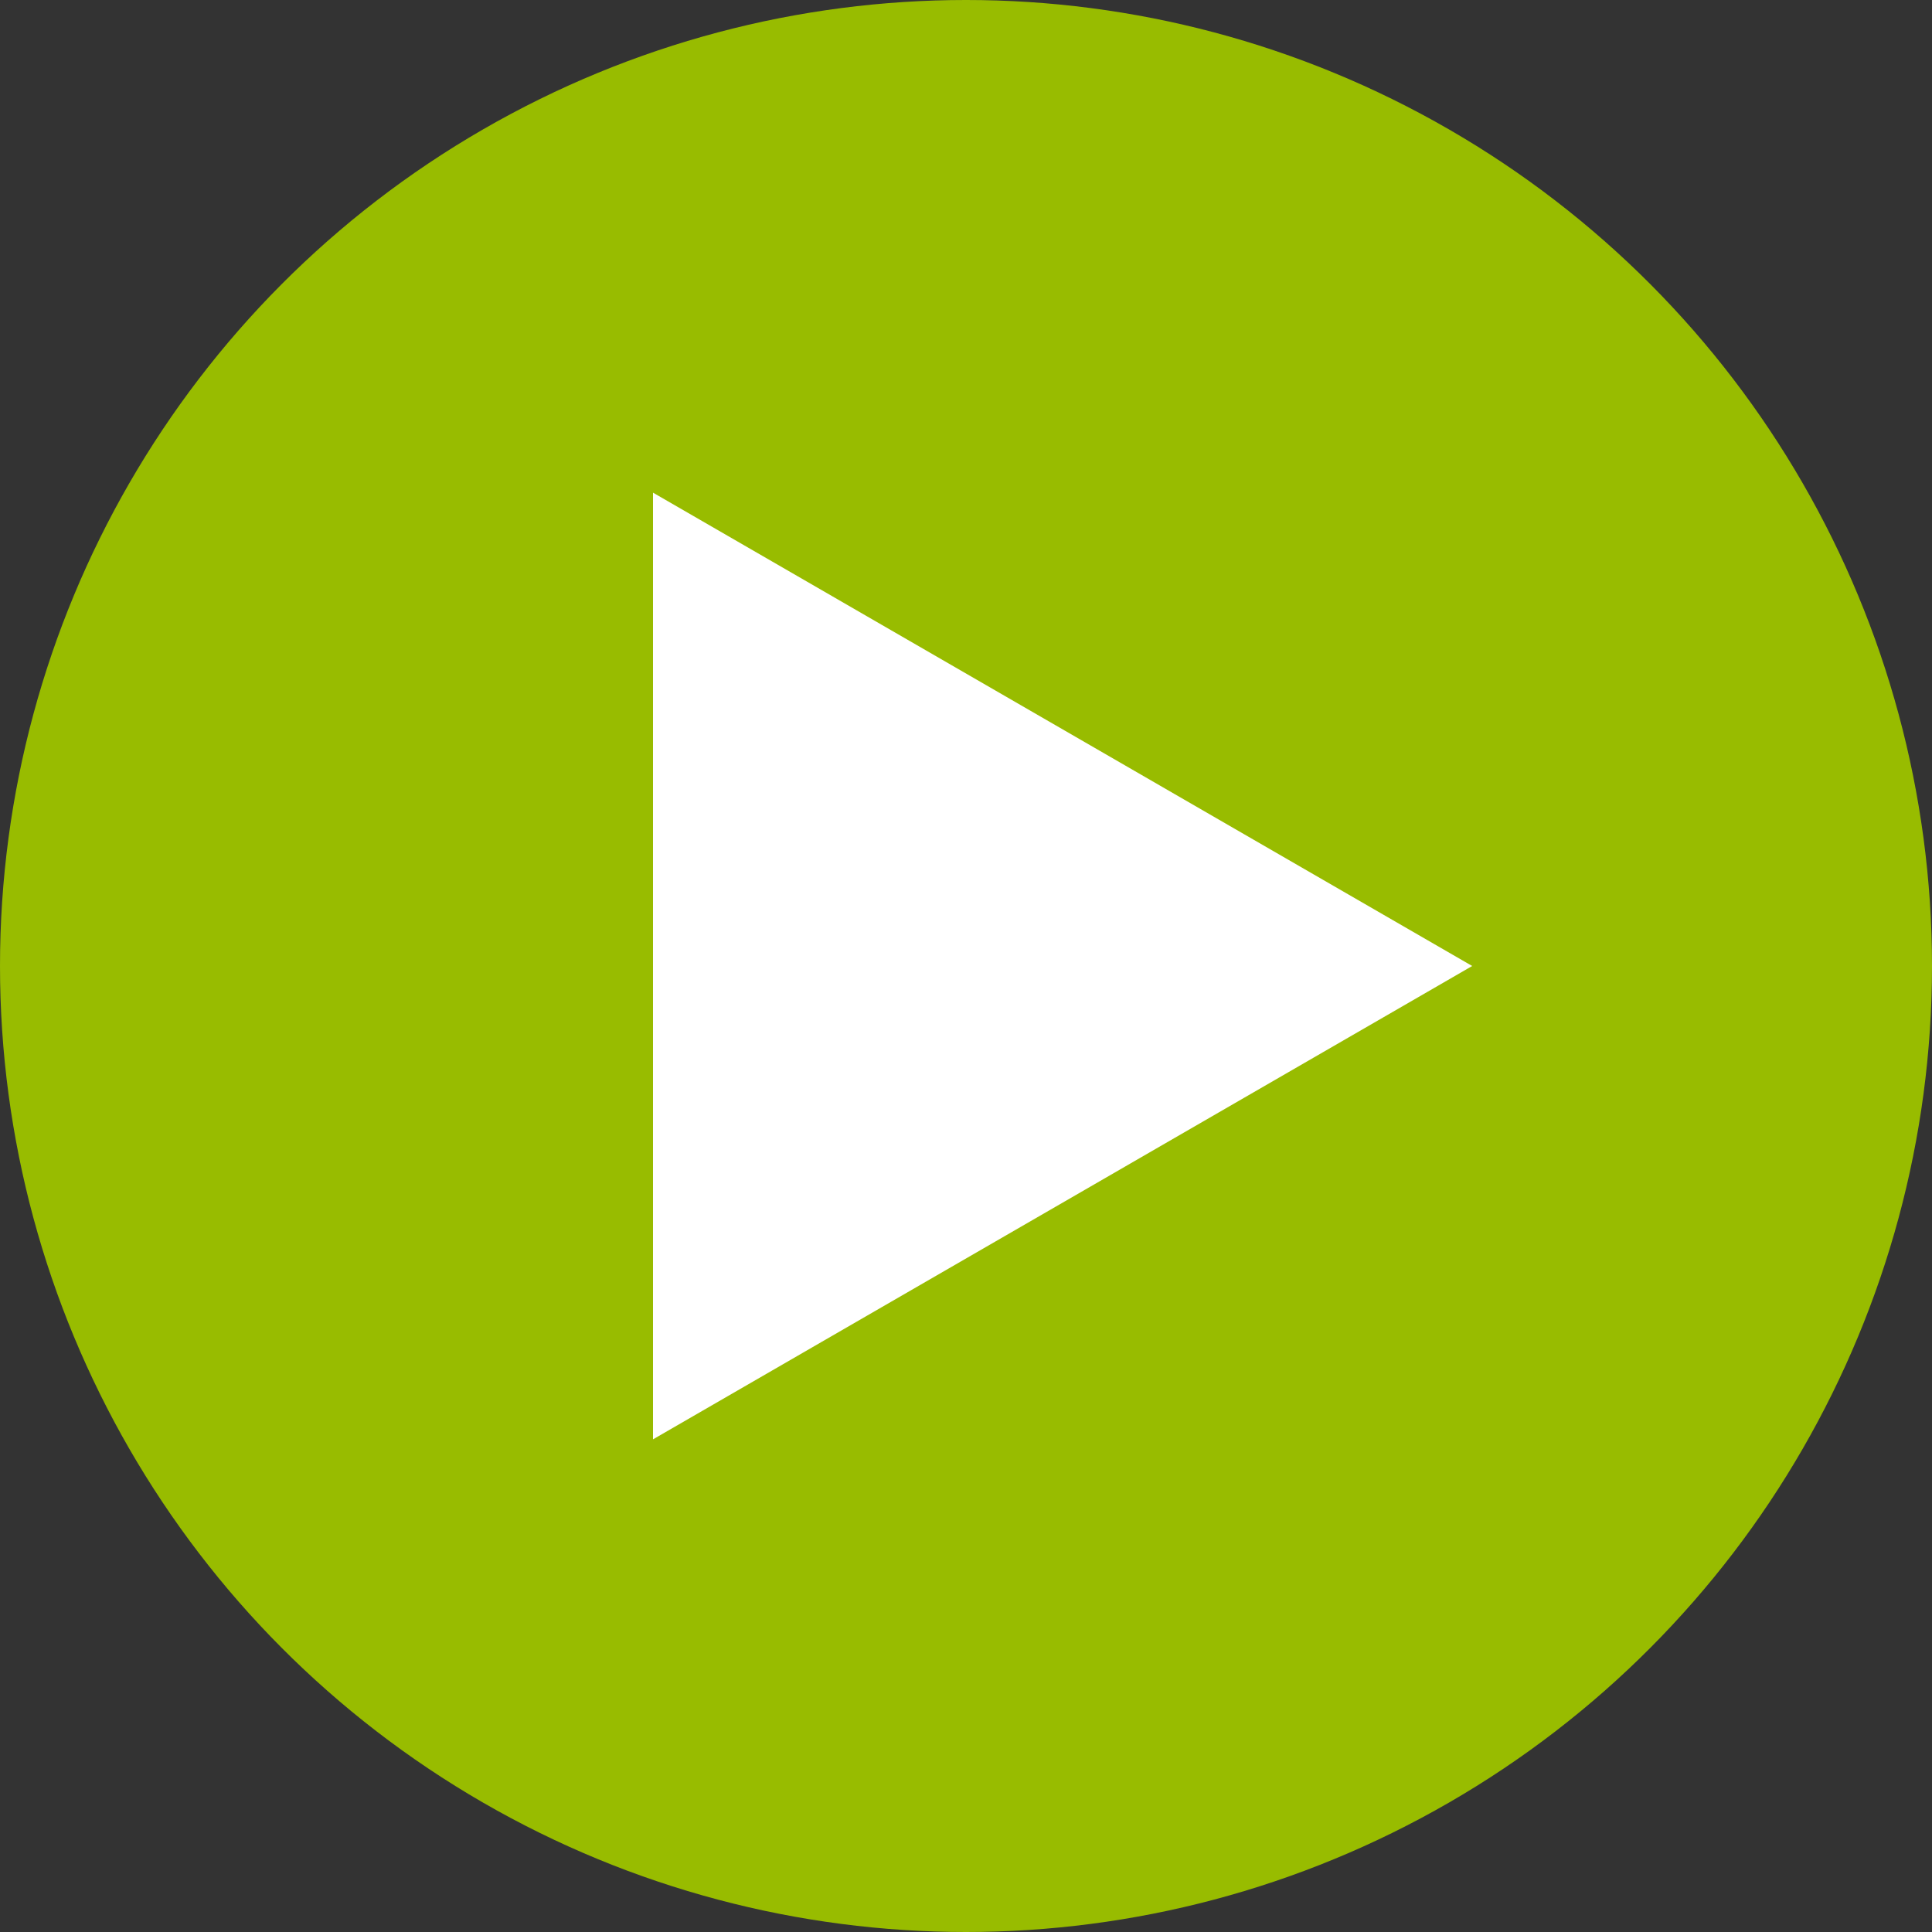
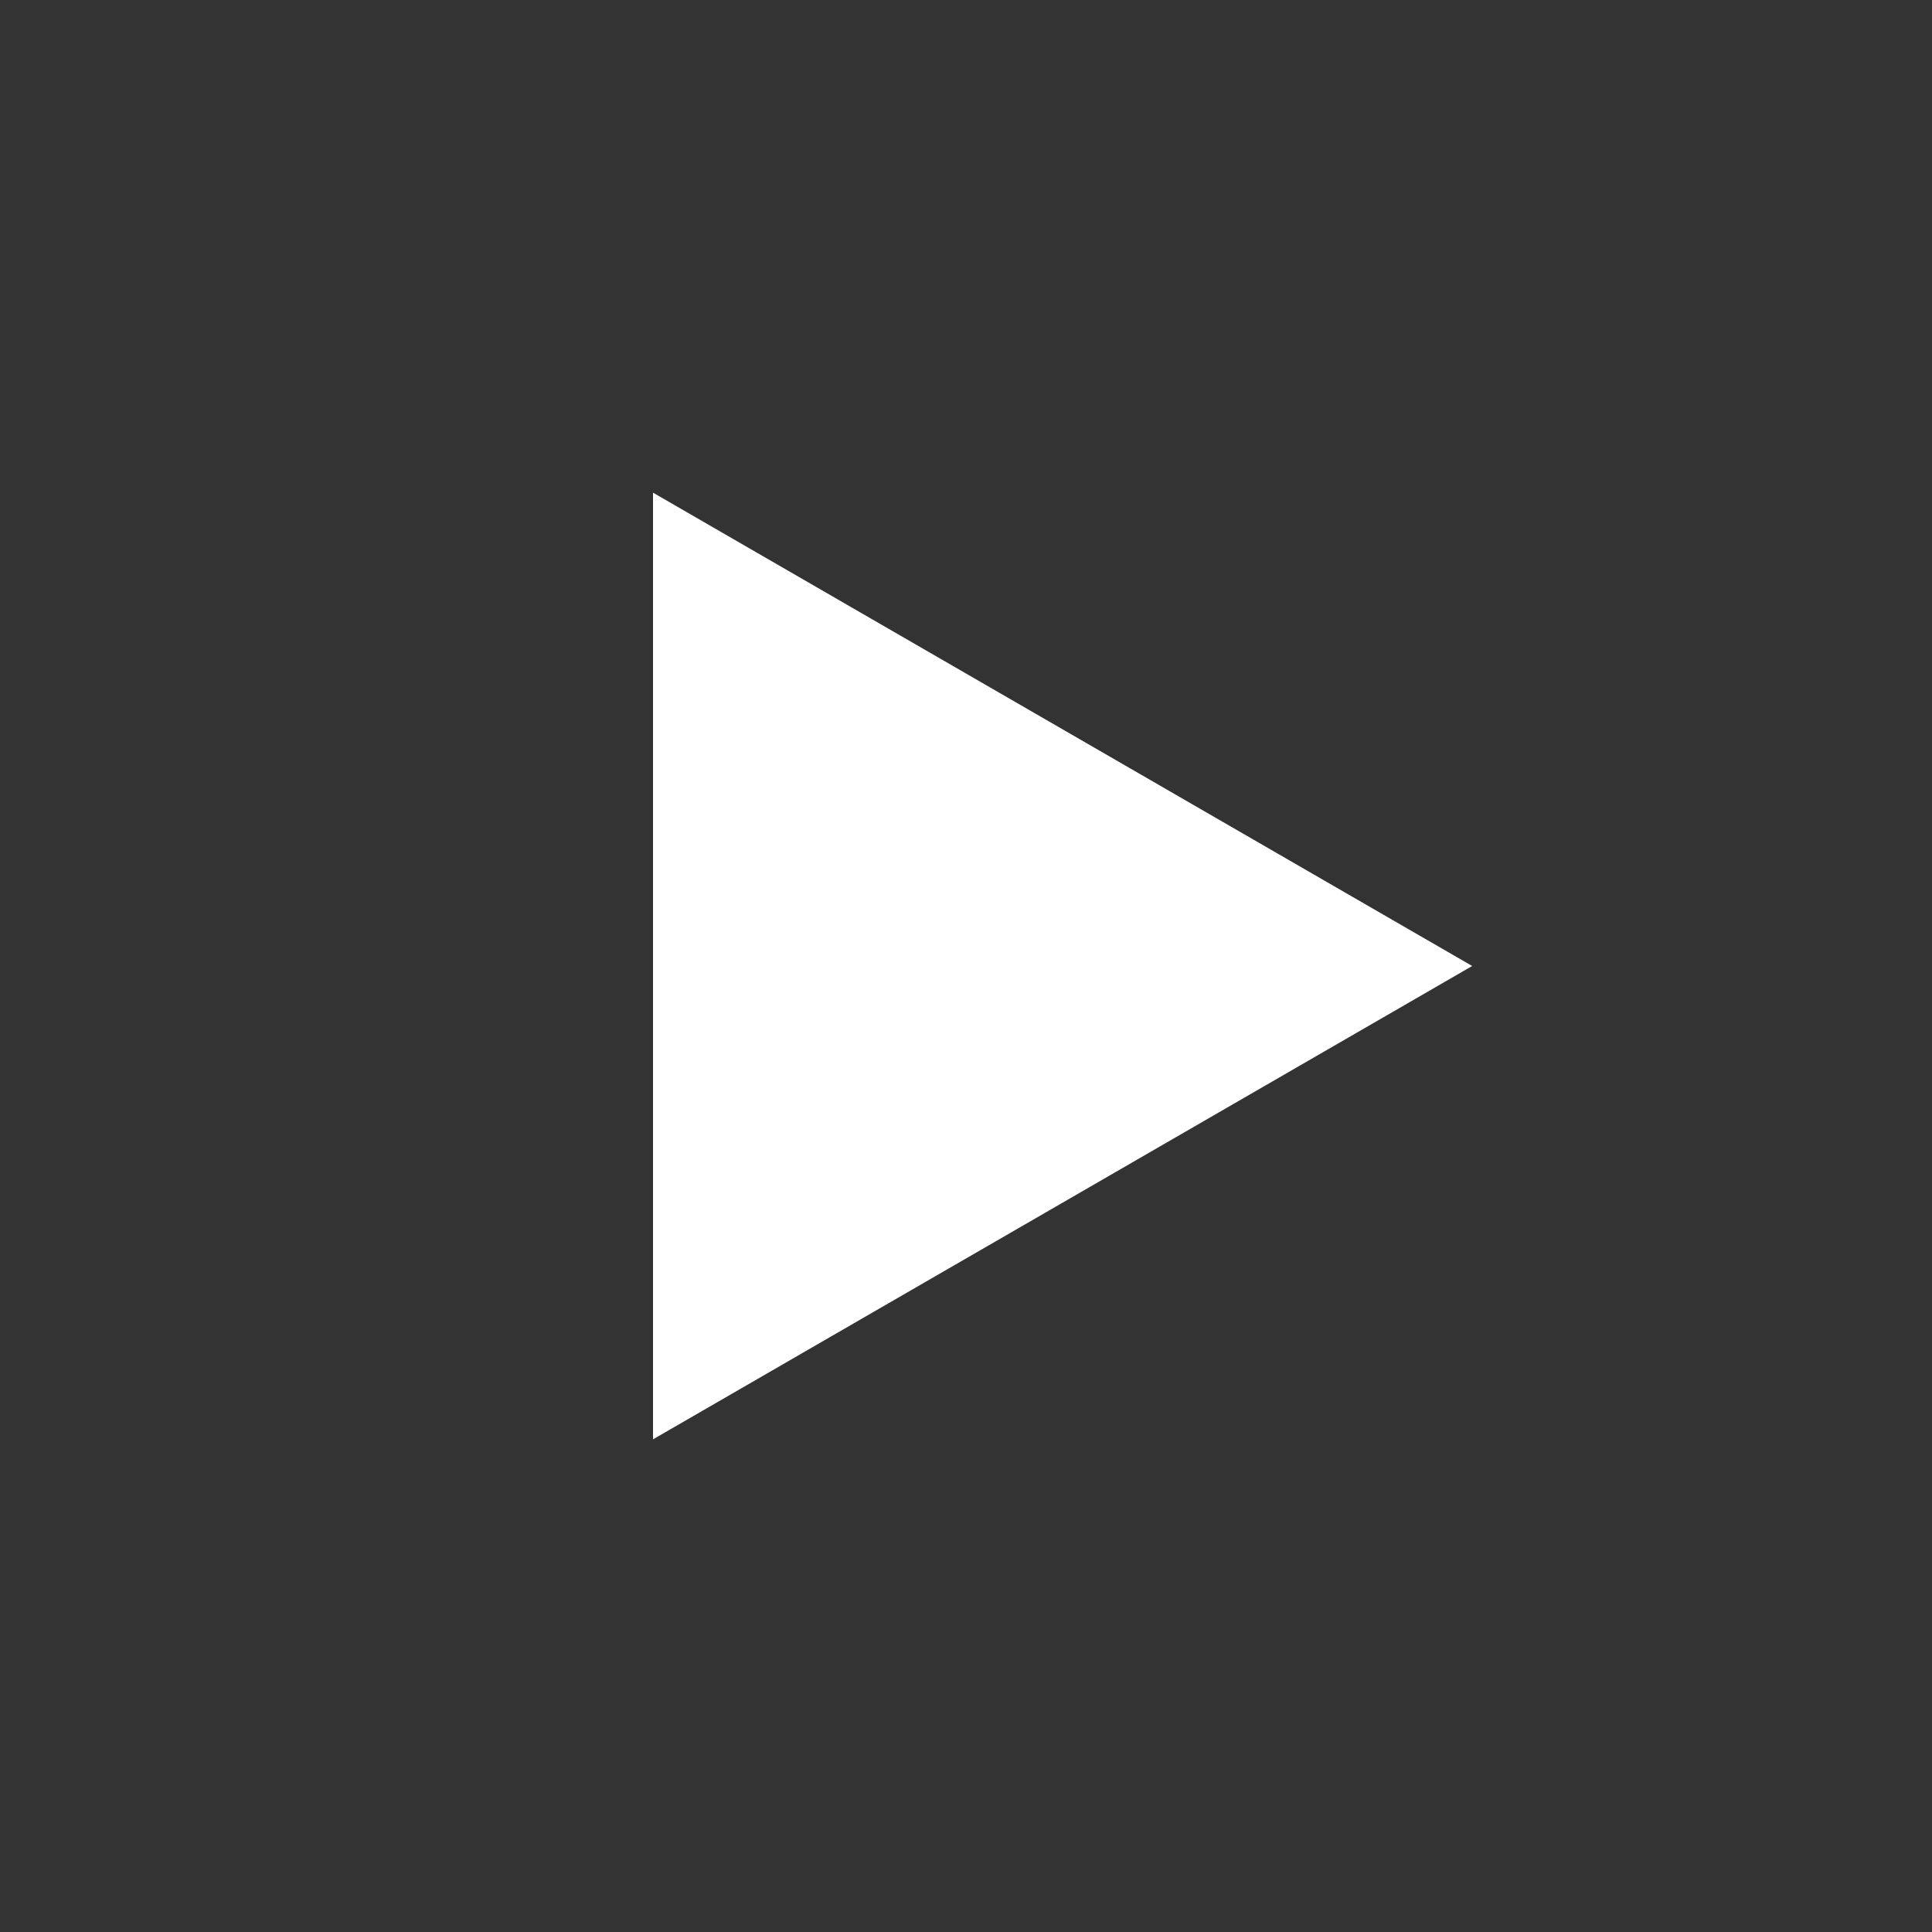
<svg xmlns="http://www.w3.org/2000/svg" viewBox="0 0 20 20">
  <rect x="0" y="0" width="20" height="20" fill="#333333" stroke="none" />
  <defs>
    <style>.cls-1{fill:#98bc00;}.cls-2{fill:#fff;}</style>
  </defs>
  <title>arrow_pro01</title>
  <g id="レイヤー_2" data-name="レイヤー 2">
    <g id="main">
-       <circle class="cls-1" cx="10" cy="10" r="10" />
      <polygon class="cls-2" points="15.24 10 6.76 5.1 6.76 14.9 15.24 10" />
    </g>
  </g>
</svg>